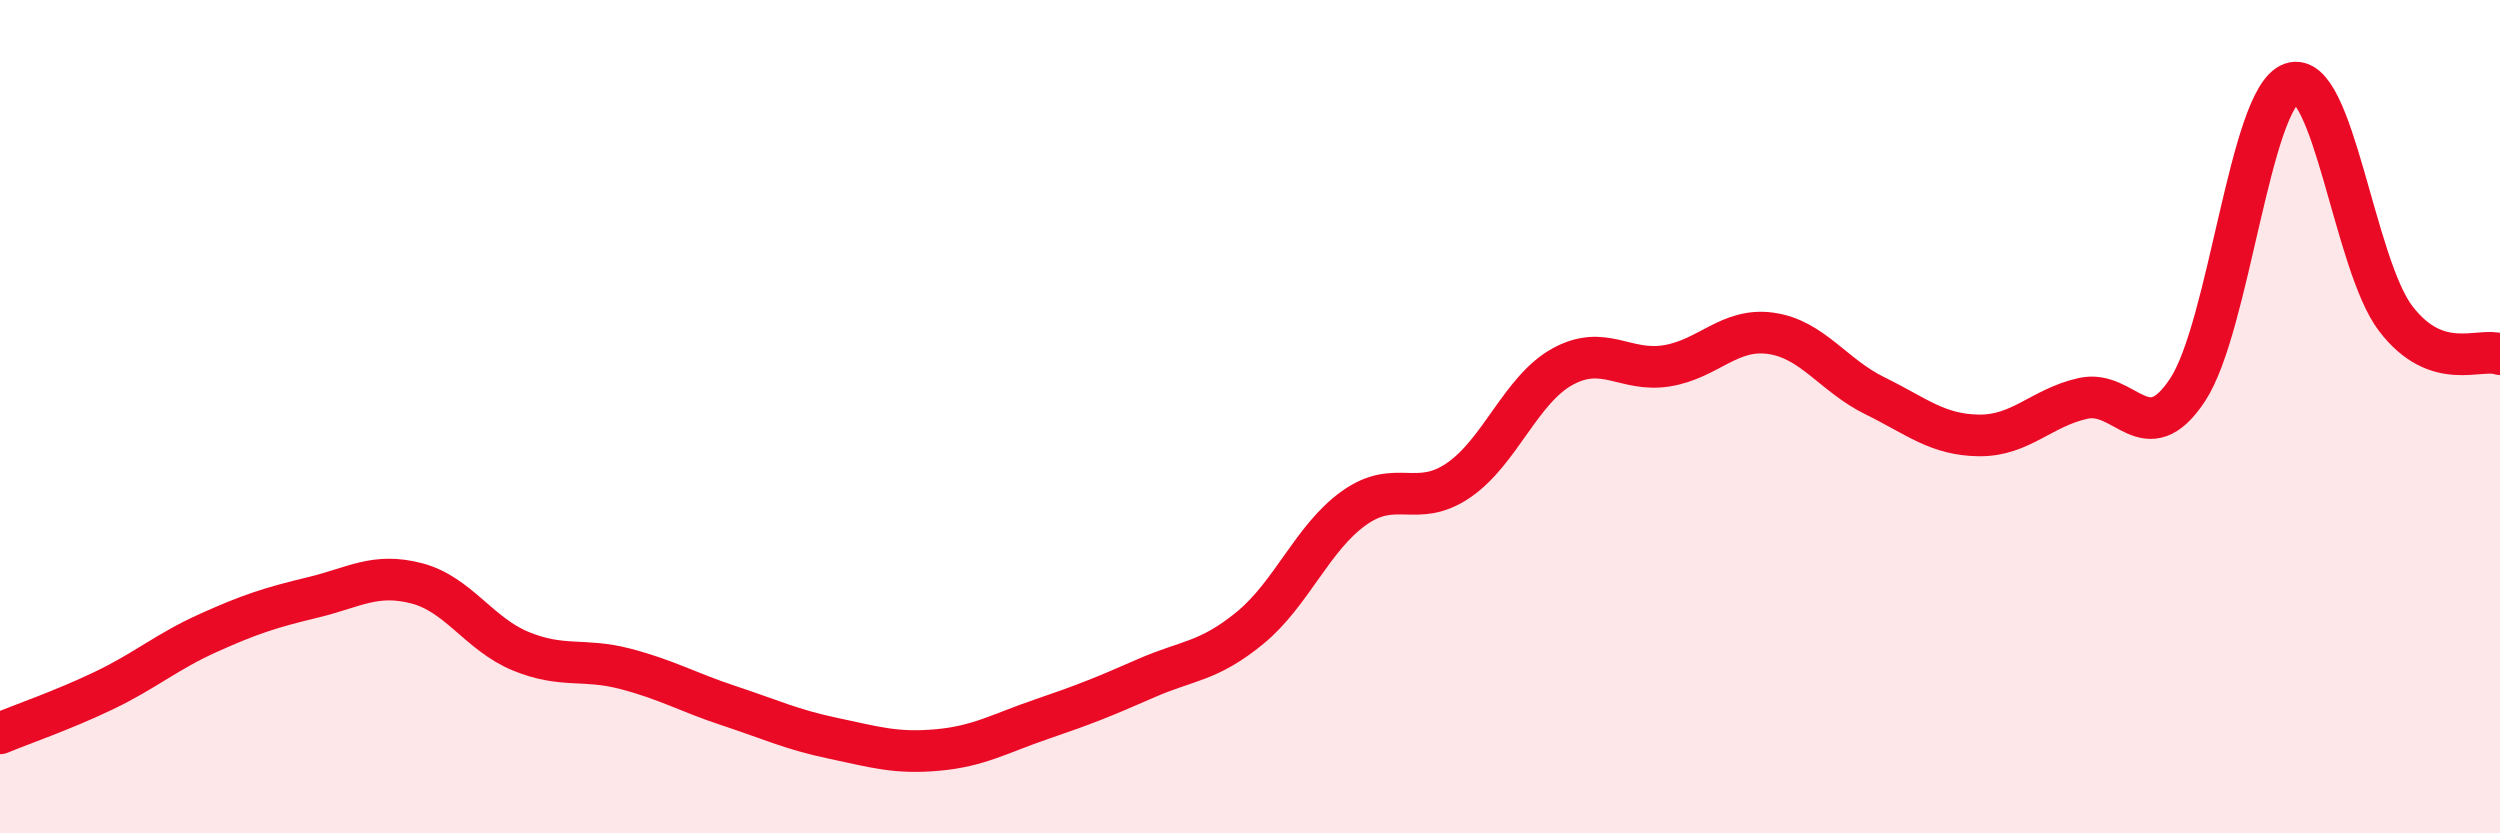
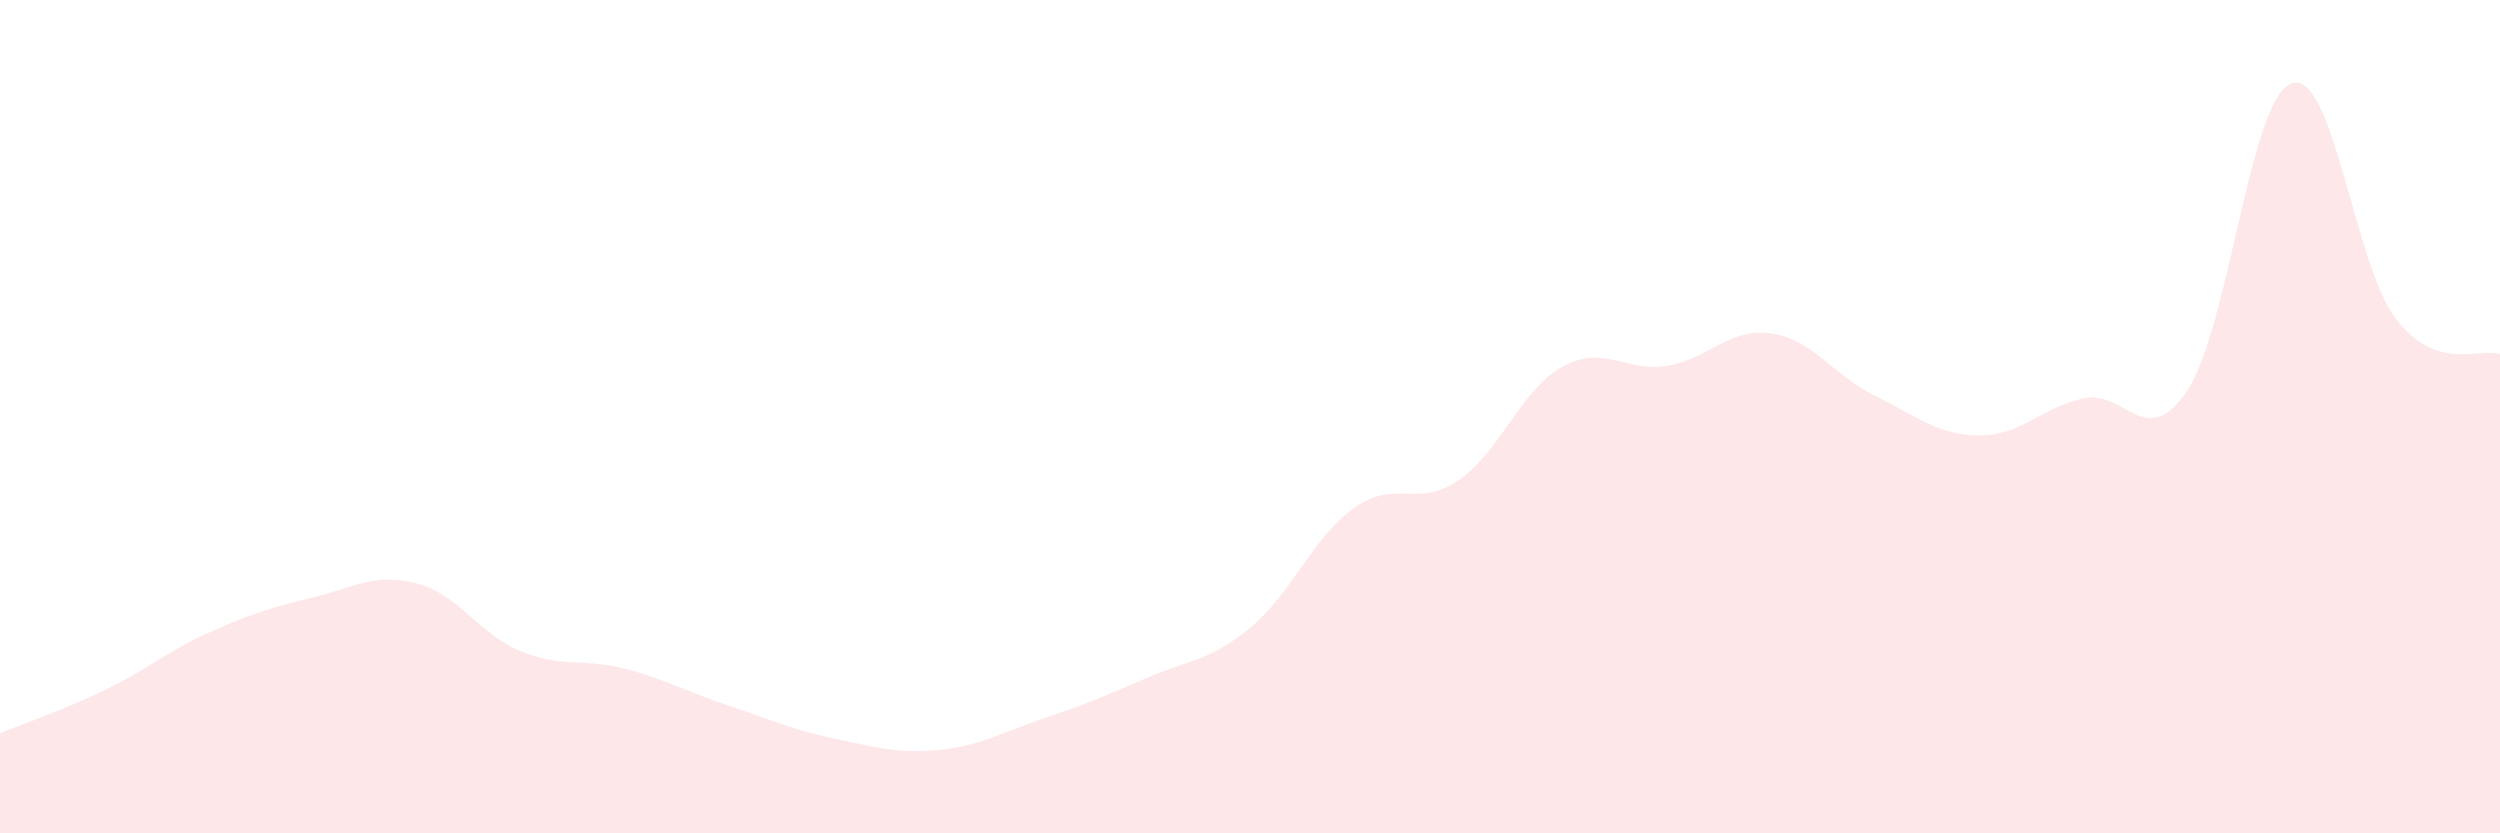
<svg xmlns="http://www.w3.org/2000/svg" width="60" height="20" viewBox="0 0 60 20">
  <path d="M 0,17.6 C 0.5,17.39 1.5,17.05 2.5,16.57 C 3.5,16.09 4,15.64 5,15.19 C 6,14.74 6.5,14.58 7.5,14.34 C 8.5,14.1 9,13.74 10,14 C 11,14.26 11.5,15.22 12.5,15.63 C 13.5,16.04 14,15.79 15,16.05 C 16,16.31 16.5,16.61 17.5,16.94 C 18.5,17.27 19,17.51 20,17.72 C 21,17.93 21.5,18.09 22.5,18 C 23.5,17.91 24,17.6 25,17.26 C 26,16.92 26.5,16.72 27.5,16.28 C 28.5,15.84 29,15.89 30,15.07 C 31,14.25 31.5,12.9 32.5,12.19 C 33.5,11.48 34,12.21 35,11.53 C 36,10.85 36.5,9.35 37.5,8.8 C 38.5,8.25 39,8.94 40,8.78 C 41,8.62 41.5,7.86 42.5,8 C 43.5,8.14 44,9.01 45,9.5 C 46,9.99 46.5,10.44 47.5,10.45 C 48.5,10.46 49,9.78 50,9.56 C 51,9.34 51.5,10.87 52.5,9.36 C 53.5,7.85 54,2.34 55,2 C 56,1.66 56.5,6.35 57.5,7.65 C 58.5,8.95 59.5,8.33 60,8.5L60 20L0 20Z" fill="#EB0A25" opacity="0.1" stroke-linecap="round" stroke-linejoin="round" />
-   <path d="M 0,17.6 C 0.5,17.39 1.5,17.05 2.5,16.57 C 3.5,16.09 4,15.64 5,15.19 C 6,14.74 6.5,14.58 7.5,14.34 C 8.5,14.1 9,13.74 10,14 C 11,14.26 11.5,15.22 12.5,15.63 C 13.5,16.04 14,15.79 15,16.05 C 16,16.31 16.5,16.61 17.5,16.94 C 18.5,17.27 19,17.51 20,17.72 C 21,17.93 21.5,18.09 22.5,18 C 23.5,17.91 24,17.6 25,17.26 C 26,16.92 26.5,16.72 27.5,16.28 C 28.5,15.84 29,15.89 30,15.07 C 31,14.25 31.5,12.9 32.5,12.19 C 33.5,11.48 34,12.21 35,11.53 C 36,10.85 36.5,9.35 37.5,8.8 C 38.5,8.25 39,8.94 40,8.78 C 41,8.62 41.5,7.86 42.5,8 C 43.5,8.14 44,9.01 45,9.5 C 46,9.99 46.5,10.44 47.5,10.45 C 48.5,10.46 49,9.78 50,9.56 C 51,9.34 51.5,10.87 52.5,9.36 C 53.5,7.85 54,2.34 55,2 C 56,1.66 56.5,6.35 57.5,7.65 C 58.5,8.95 59.5,8.33 60,8.5" stroke="#EB0A25" stroke-width="1" fill="none" stroke-linecap="round" stroke-linejoin="round" />
</svg>